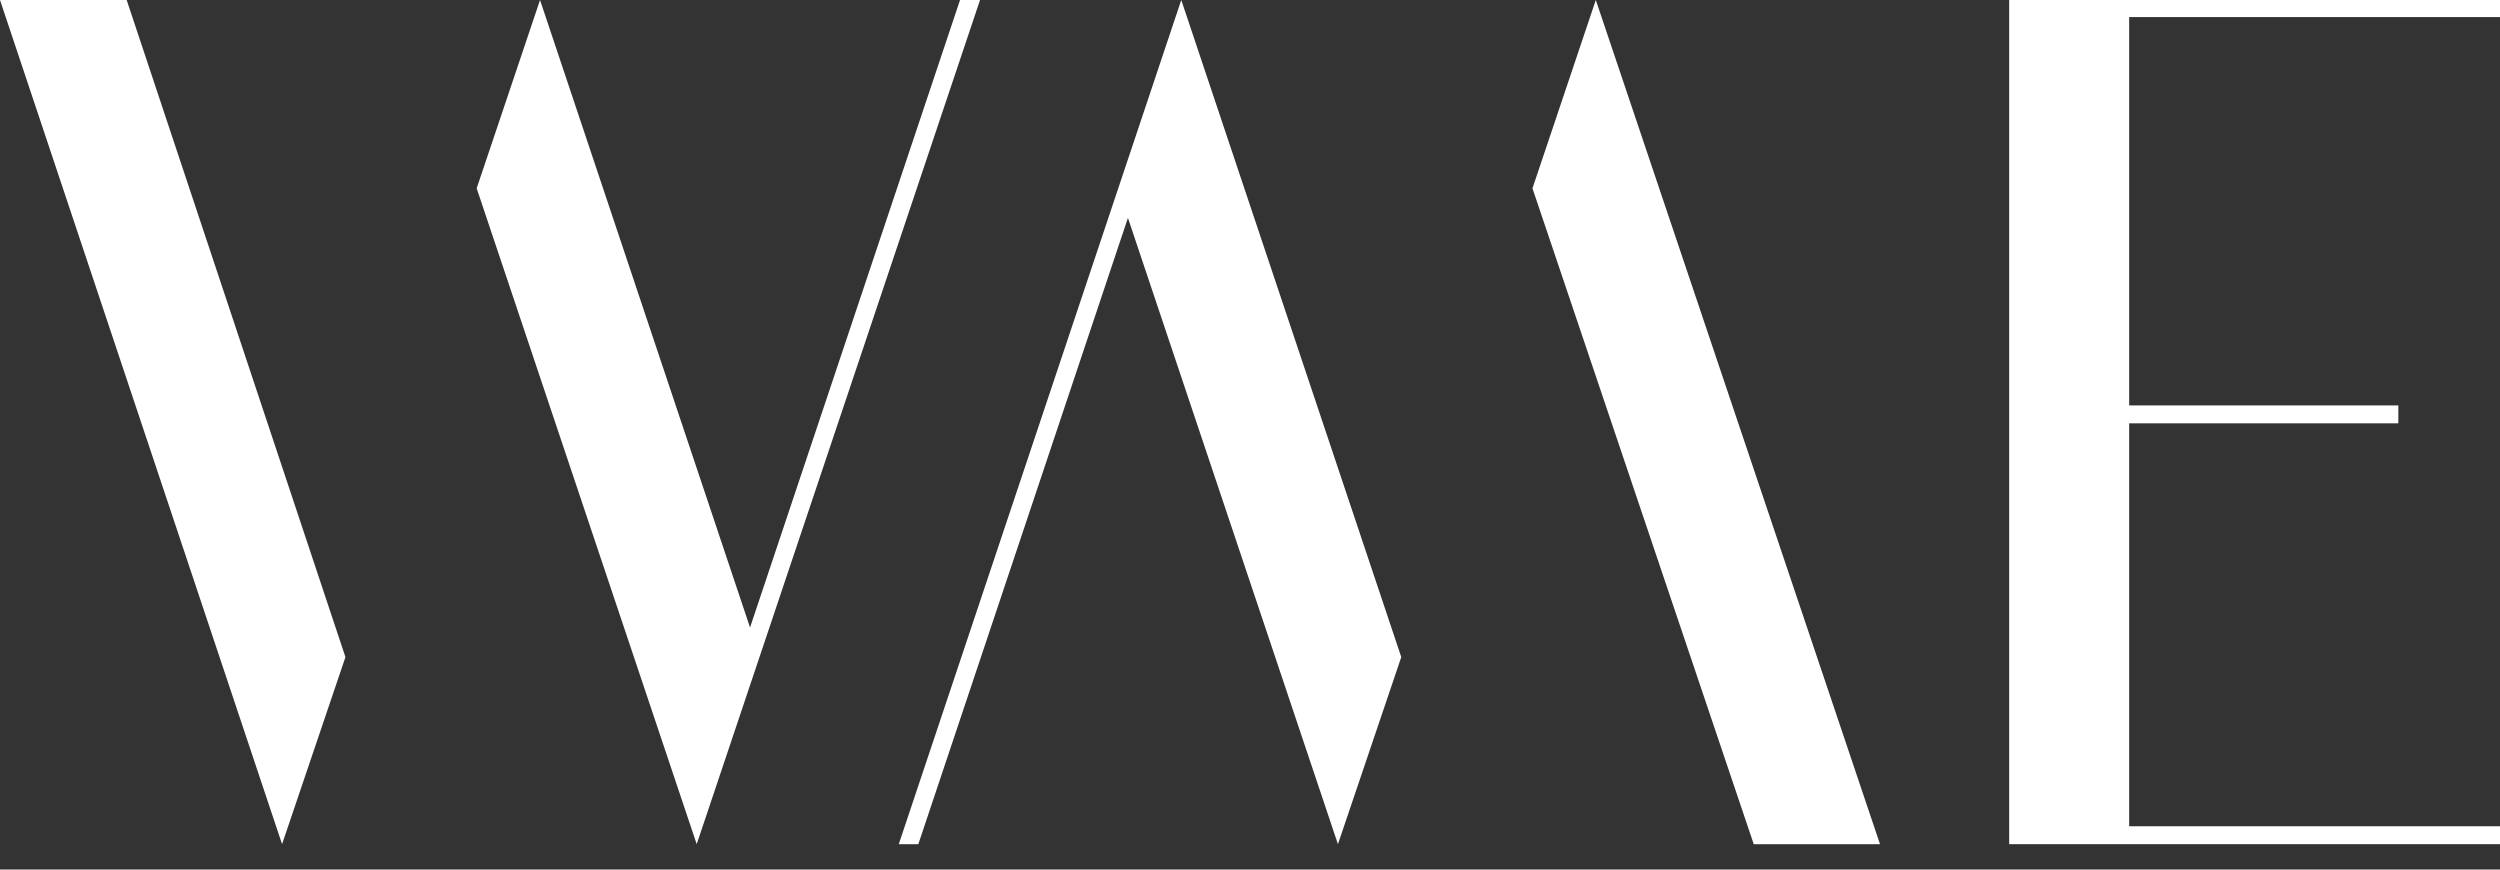
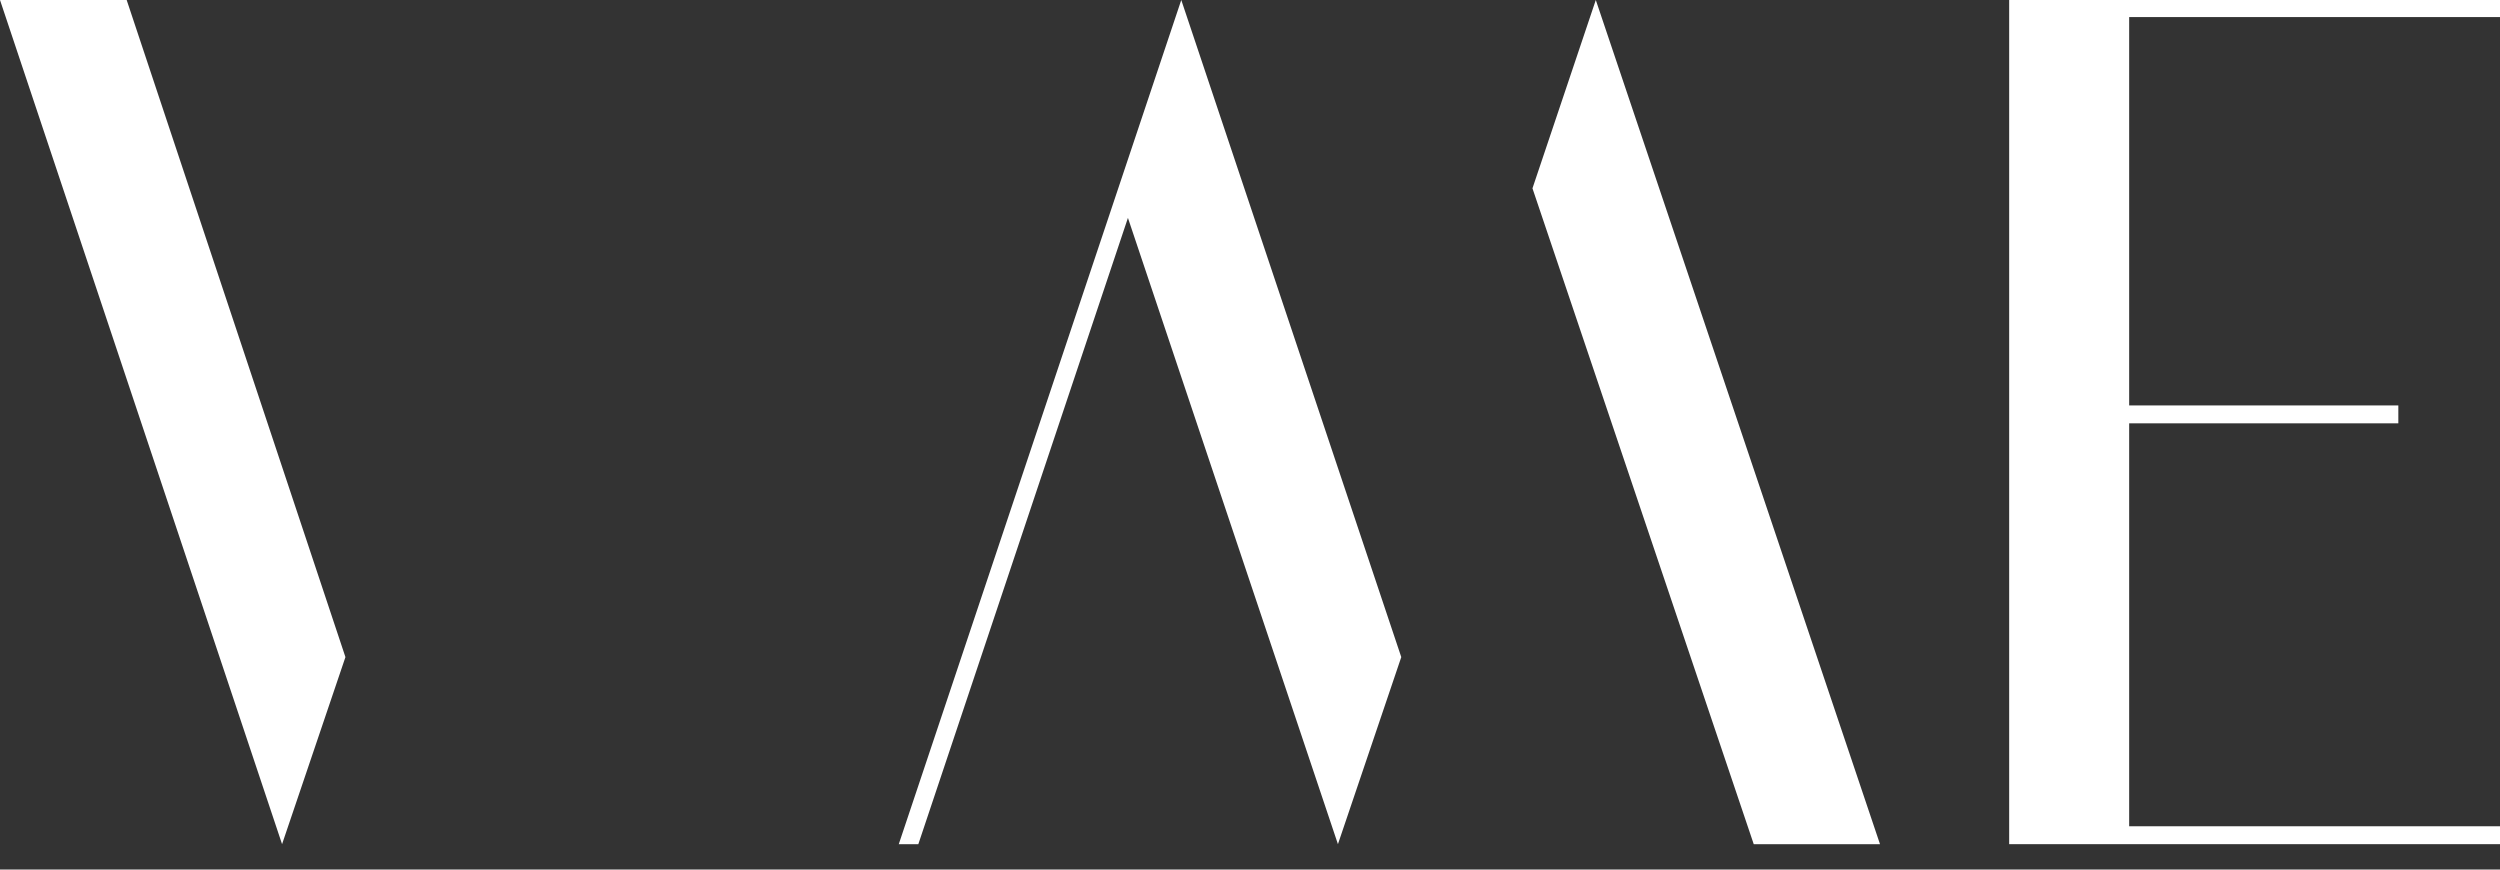
<svg xmlns="http://www.w3.org/2000/svg" fill="none" viewBox="0 0 69 24" height="24" width="69">
  <rect x="0" y="0" width="69" height="24" fill="#333333" stroke="none" />
  <path fill="white" d="M58.765 0.471V11.19H66.194V11.684H58.765V22.805H69V23.299H55.453V0H69V0.471H58.765Z" />
  <path fill="white" d="M32.603 0L24.806 23.299H25.346L31.131 6.014L36.927 23.299L38.675 18.136L32.603 0Z" />
  <path fill="white" d="M51.888 23.299H48.403L42.296 5.198L44.044 0L51.888 23.299Z" />
  <path fill="white" d="M0 0H3.496L9.534 18.136L7.785 23.299L0 0Z" />
-   <path fill="white" d="M19.229 23.299L27.049 0H26.497L20.701 17.319L14.905 0L13.156 5.198L19.229 23.299Z" />
</svg>